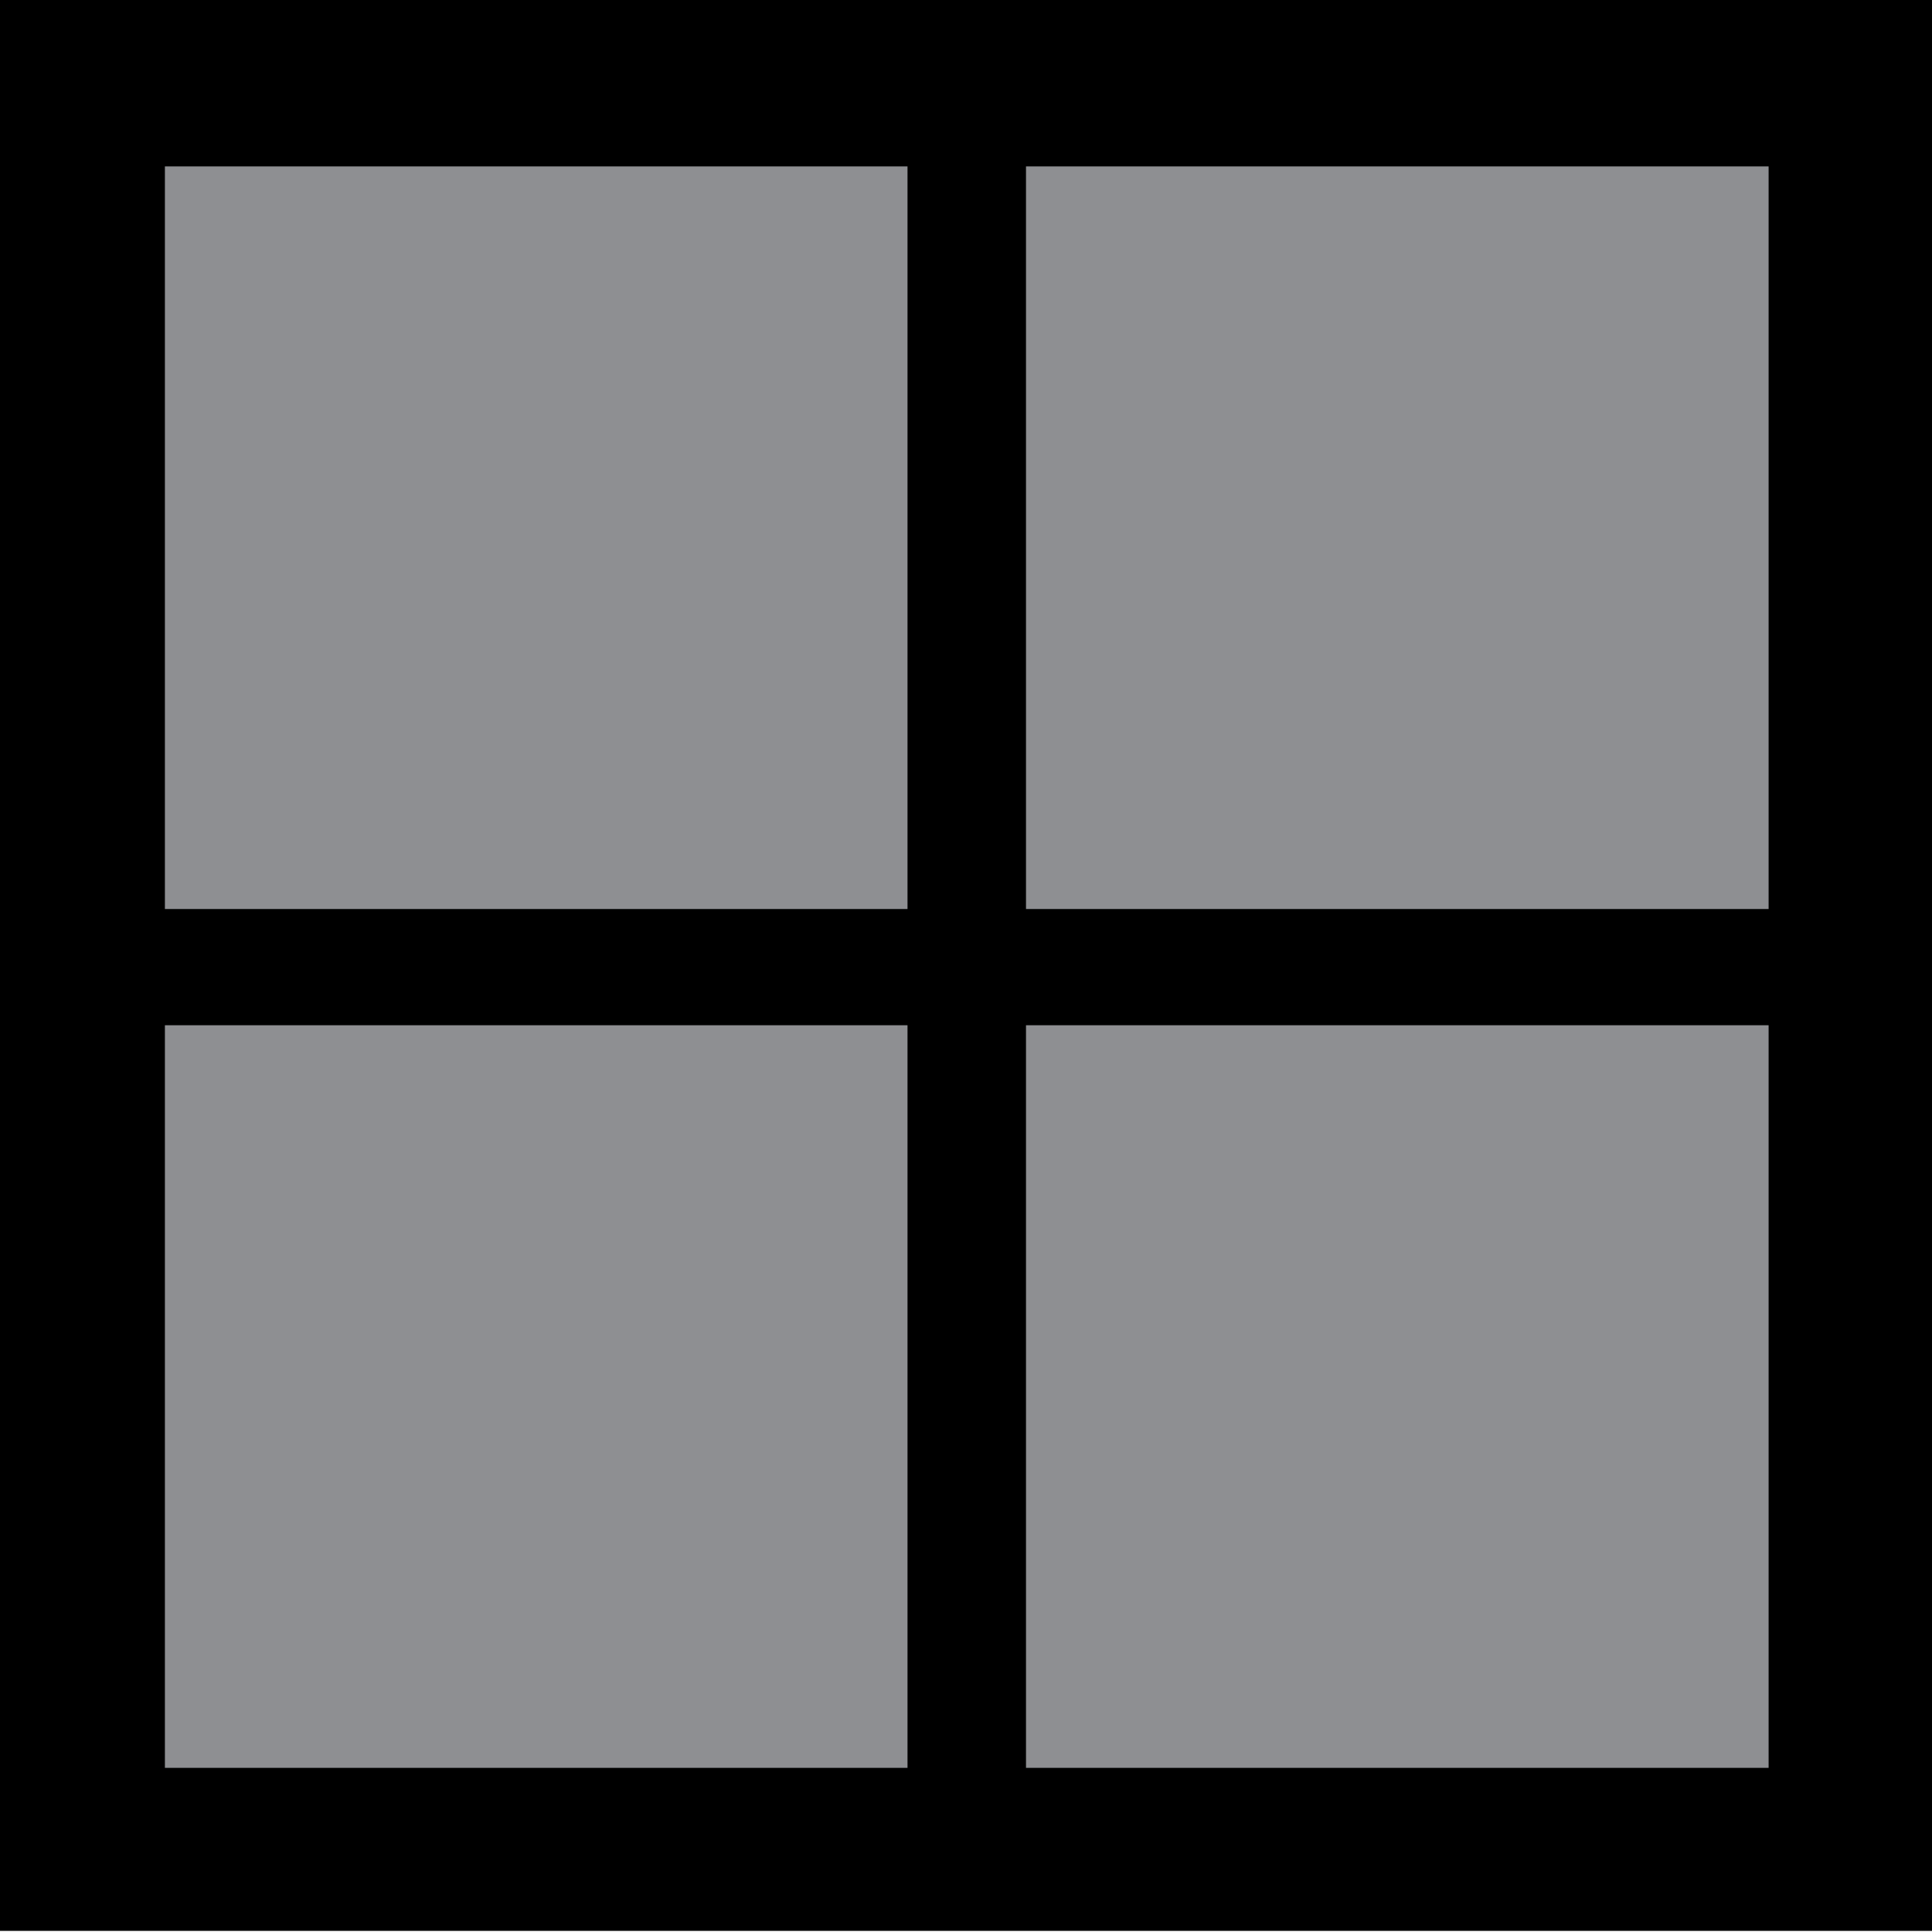
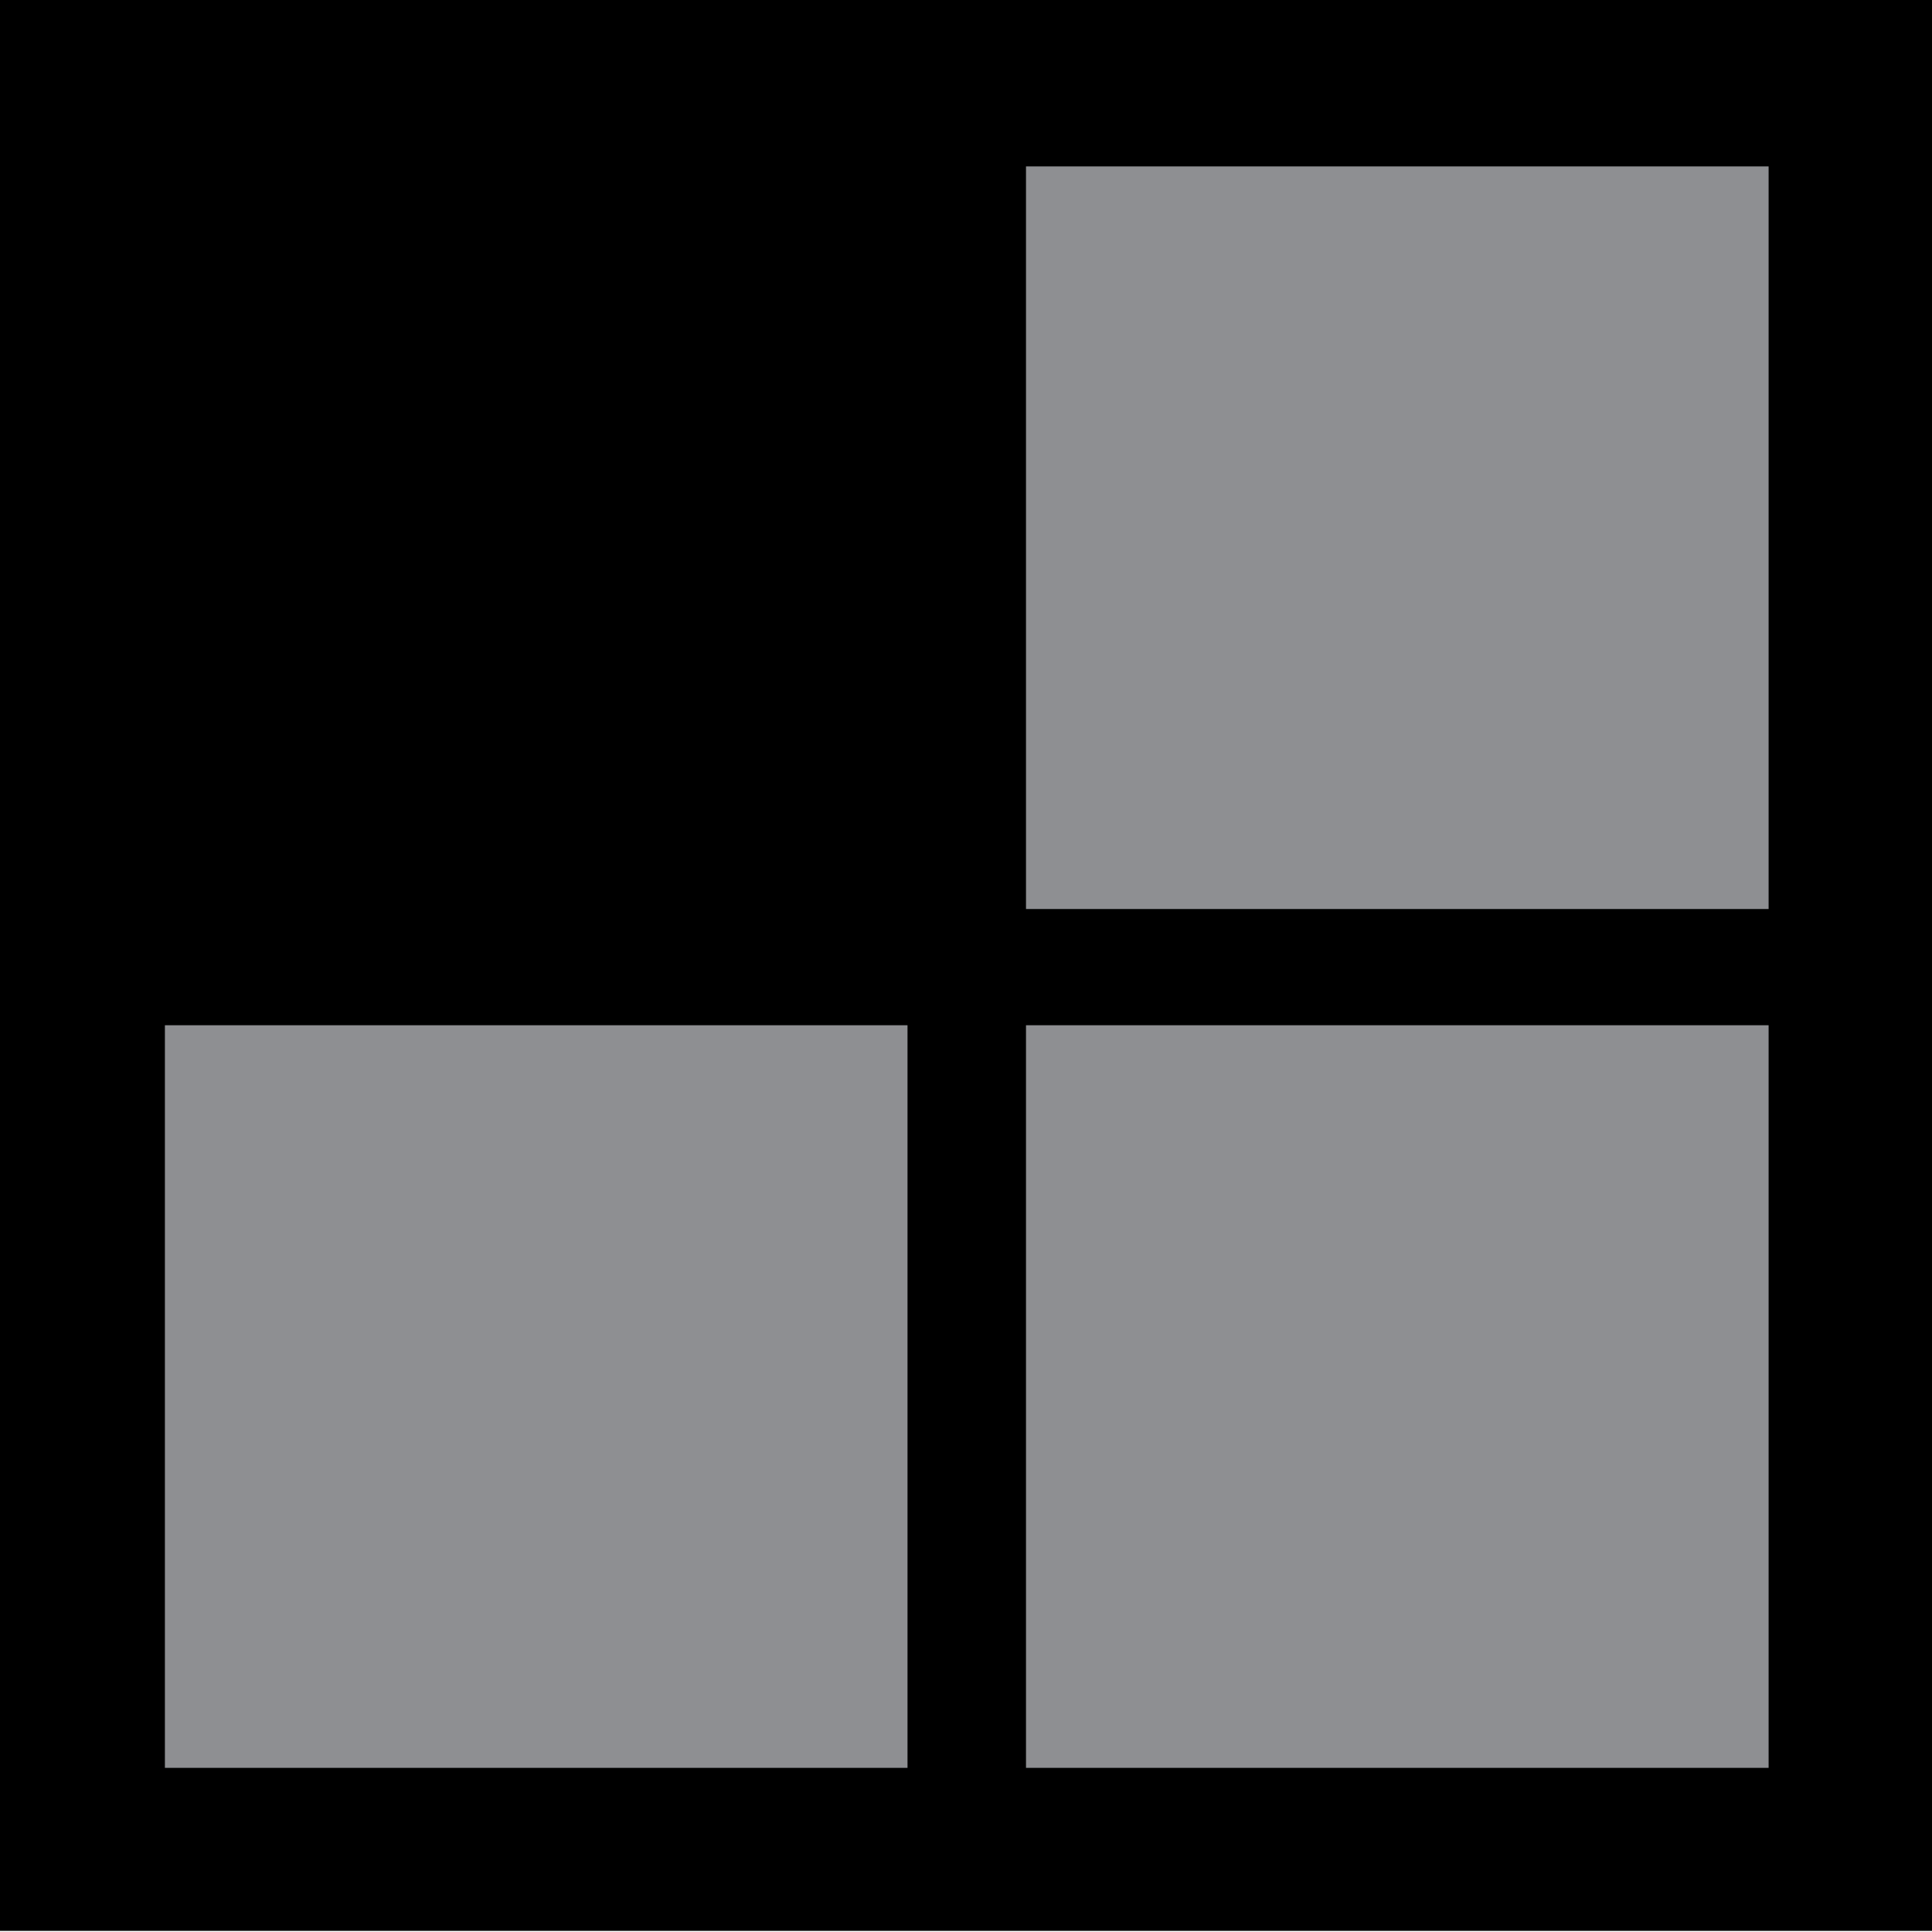
<svg xmlns="http://www.w3.org/2000/svg" version="1.1" id="Layer_1" x="0px" y="0px" viewBox="0 0 512 512" style="enable-background:new 0 0 512 512;" xml:space="preserve">
  <style type="text/css">
	.st0{fill:#8E8F92;}
</style>
  <rect x="-1" y="-1" width="513" height="512.7" />
  <g>
-     <rect x="43.7" y="44.1" class="st0" width="196.8" height="196.8" />
    <rect x="271.9" y="44.1" class="st0" width="196.8" height="196.8" />
    <rect x="43.7" y="271.7" class="st0" width="196.8" height="196.8" />
    <rect x="271.9" y="271.7" class="st0" width="196.8" height="196.8" />
  </g>
</svg>